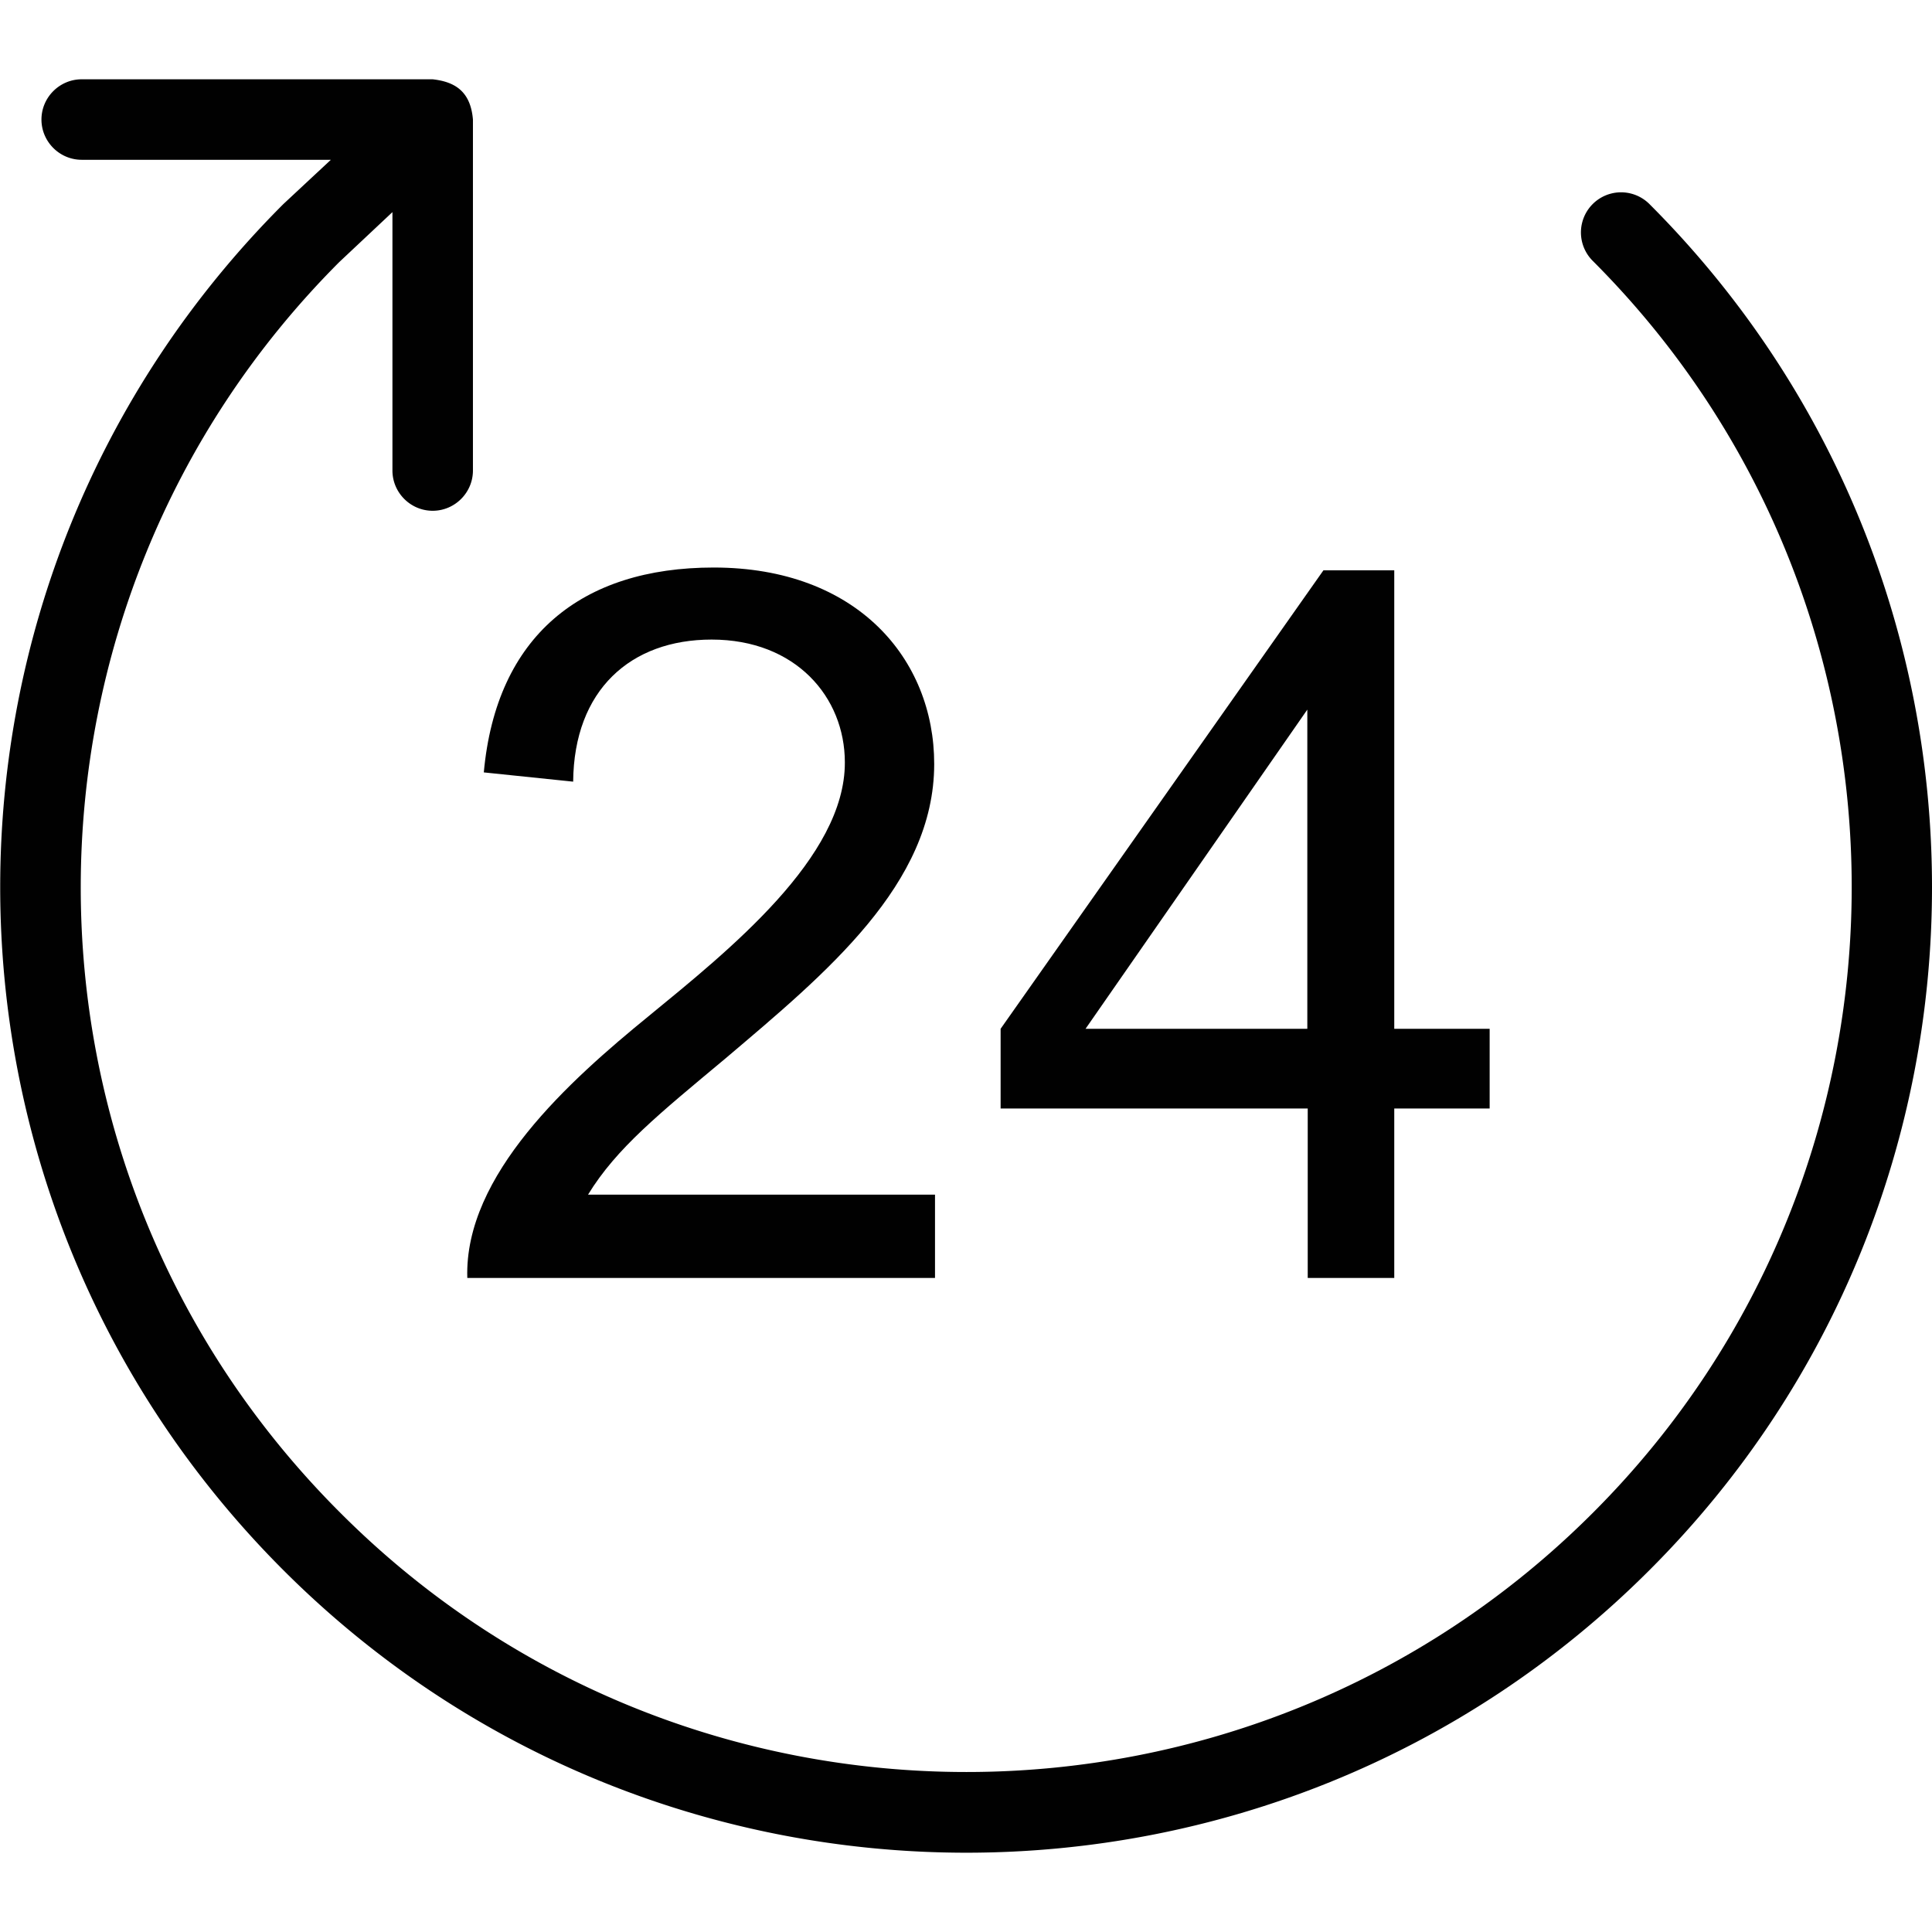
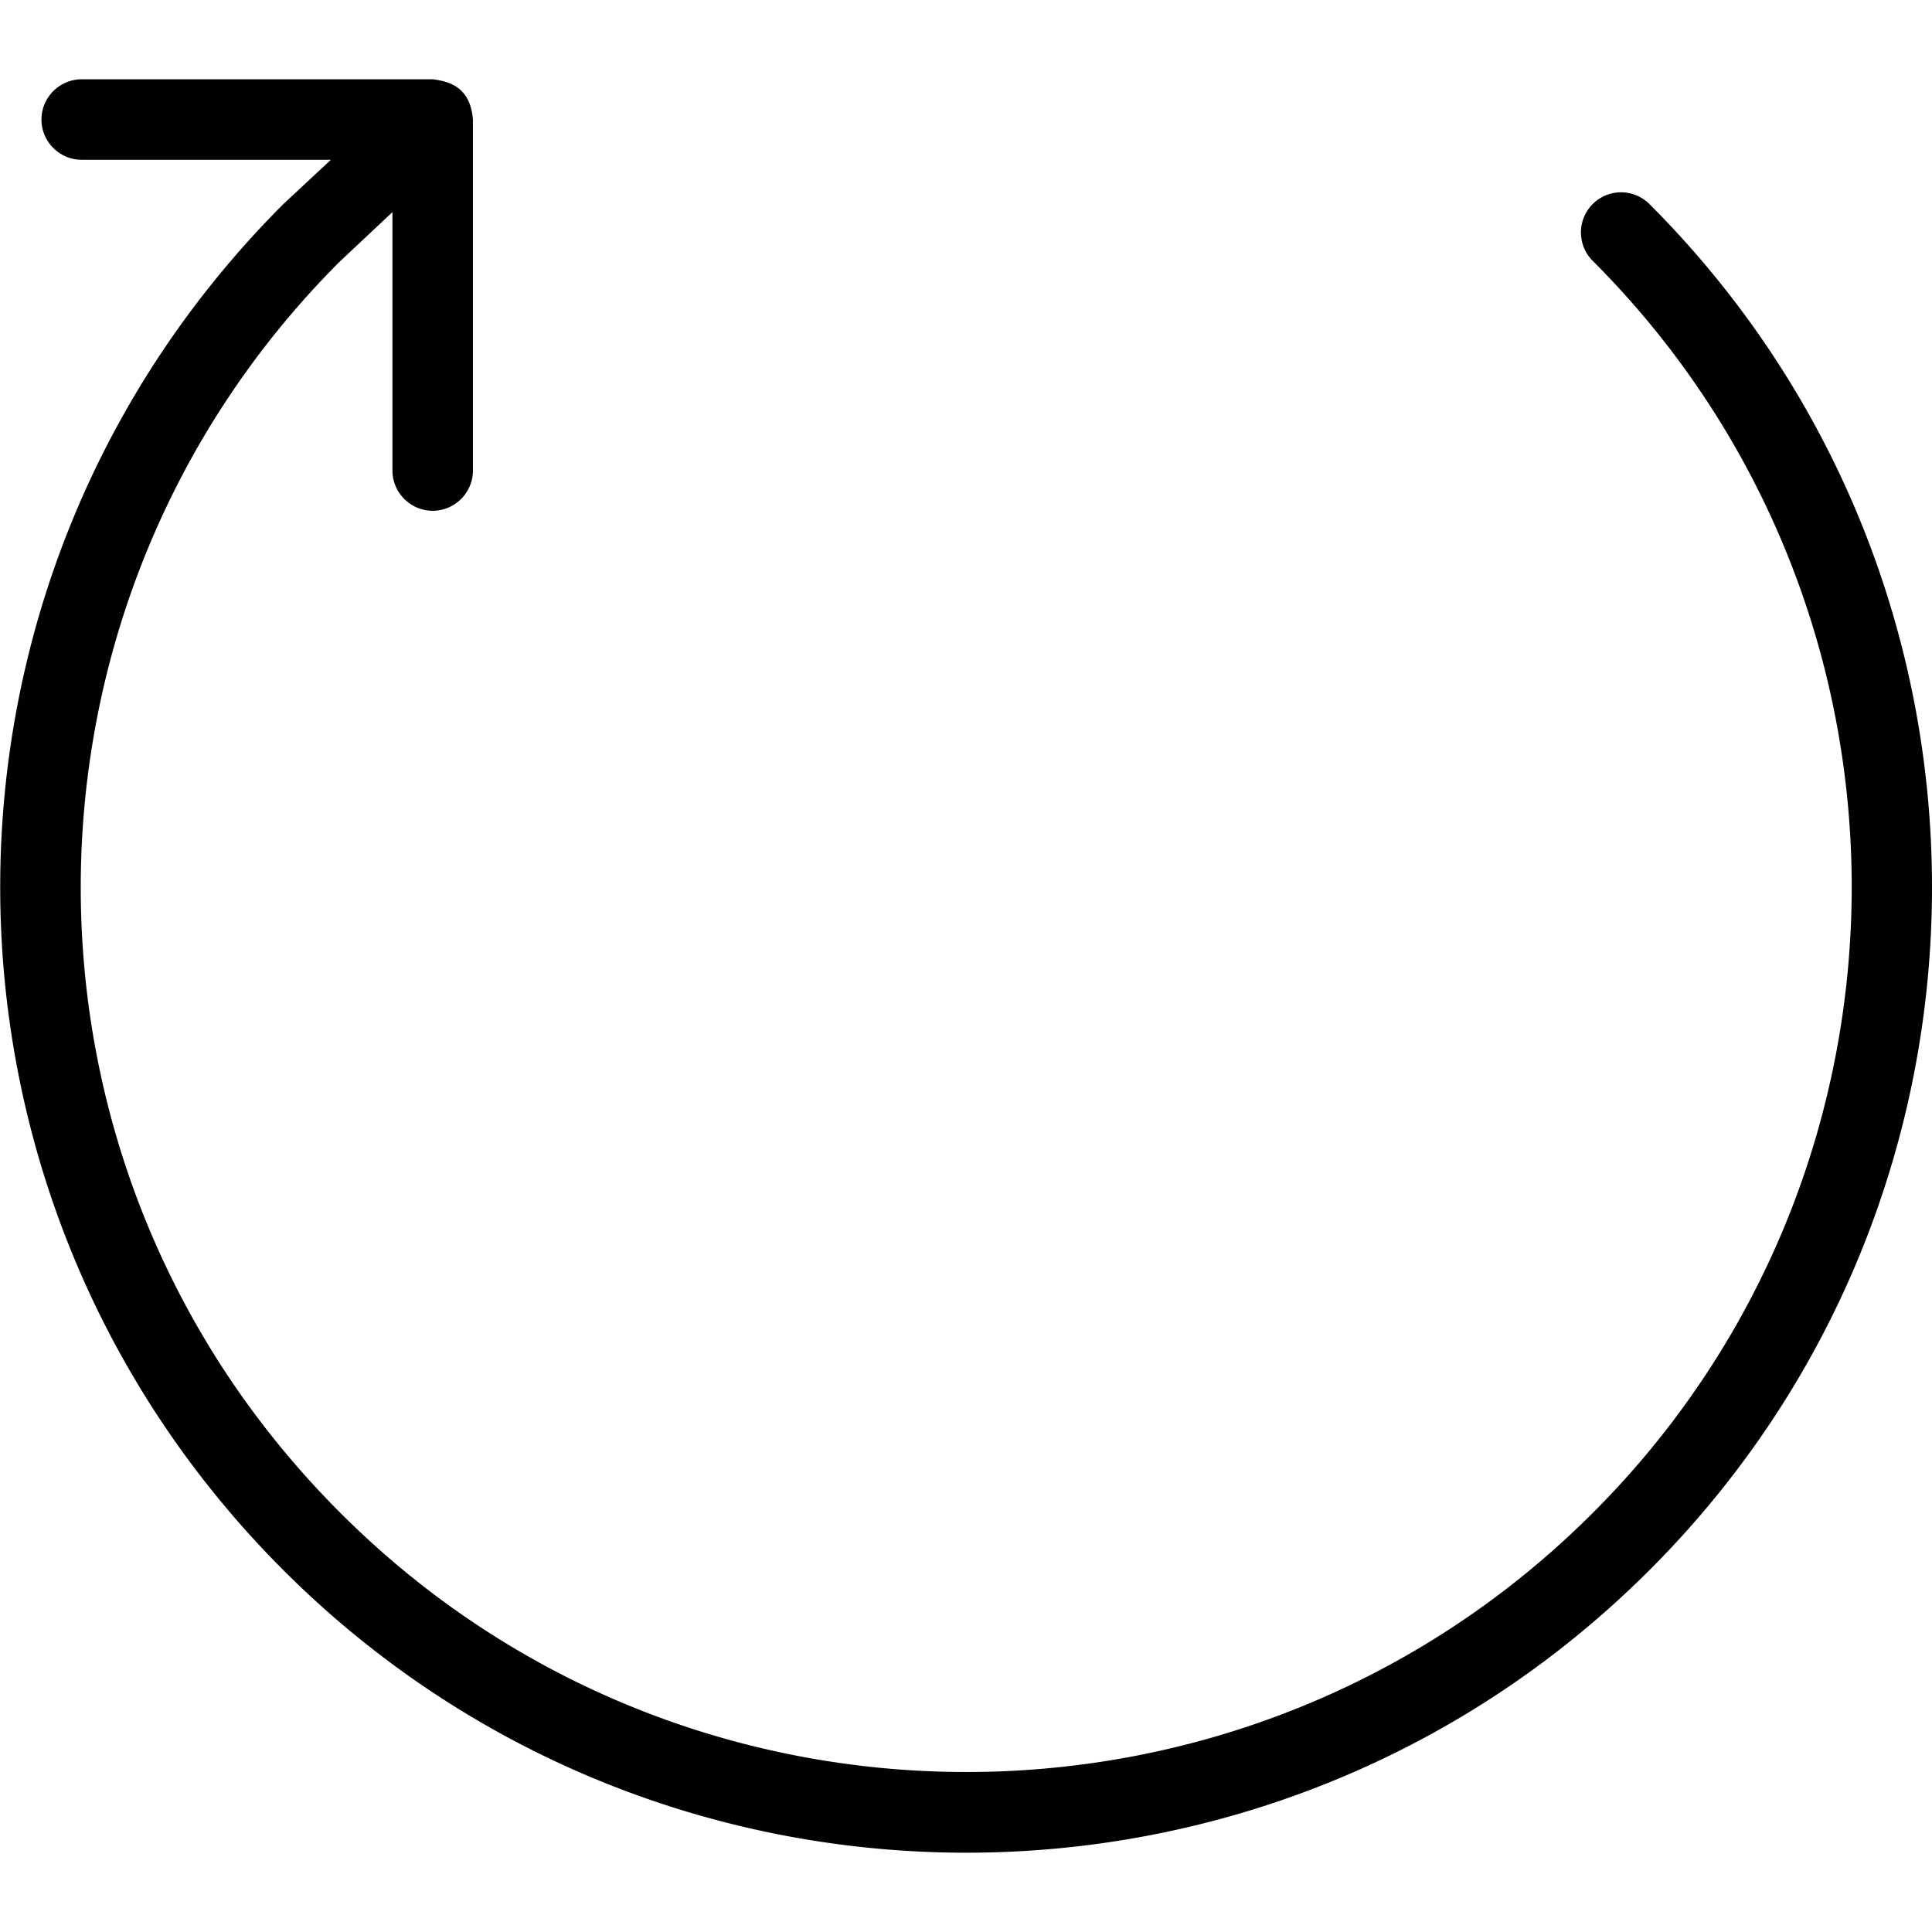
<svg xmlns="http://www.w3.org/2000/svg" viewBox="0 0 48 48">
  <path fill="#010101" d="M40.98 5.07a.996.996 0 1 0-1.41 1.41c8.58 8.58 8.58 22.54 0 31.11-8.58 8.58-22.54 8.58-31.11 0C-.2 28.95-.08 15.03 8.43 6.51l1.32-1.24v6.42c0 .55.45 1 1 1s1-.45 1-1V2.97c-.06-.72-.47-.94-1-1H2.03c-.55 0-1 .45-1 1s.45 1 1 1h6.19l-1.18 1.1c-9.38 9.38-9.38 24.56 0 33.94 9.36 9.36 24.58 9.36 33.94 0 9.36-9.35 9.36-24.58 0-33.94z" />
-   <path fill="#010101" d="M16.11 25.25c-1.95 1.59-4.58 3.94-4.5 6.5h11.62v-2.07h-8.62c.71-1.16 1.77-2.01 3.41-3.38 2.5-2.12 5.19-4.33 5.19-7.32 0-2.6-1.91-4.88-5.48-4.88-3.28 0-5.4 1.7-5.71 5.09l2.22.23c.02-2.28 1.43-3.53 3.44-3.53 2.09 0 3.31 1.43 3.31 3.05.01 2.36-2.88 4.67-4.88 6.31zm16.37 6.5h2.16v-4.21h2.37v-1.98h-2.37V14.17h-1.76l-8.02 11.39v1.98h7.63v4.21zm-5.51-6.19 5.51-7.93v7.93h-5.51z" />
</svg>